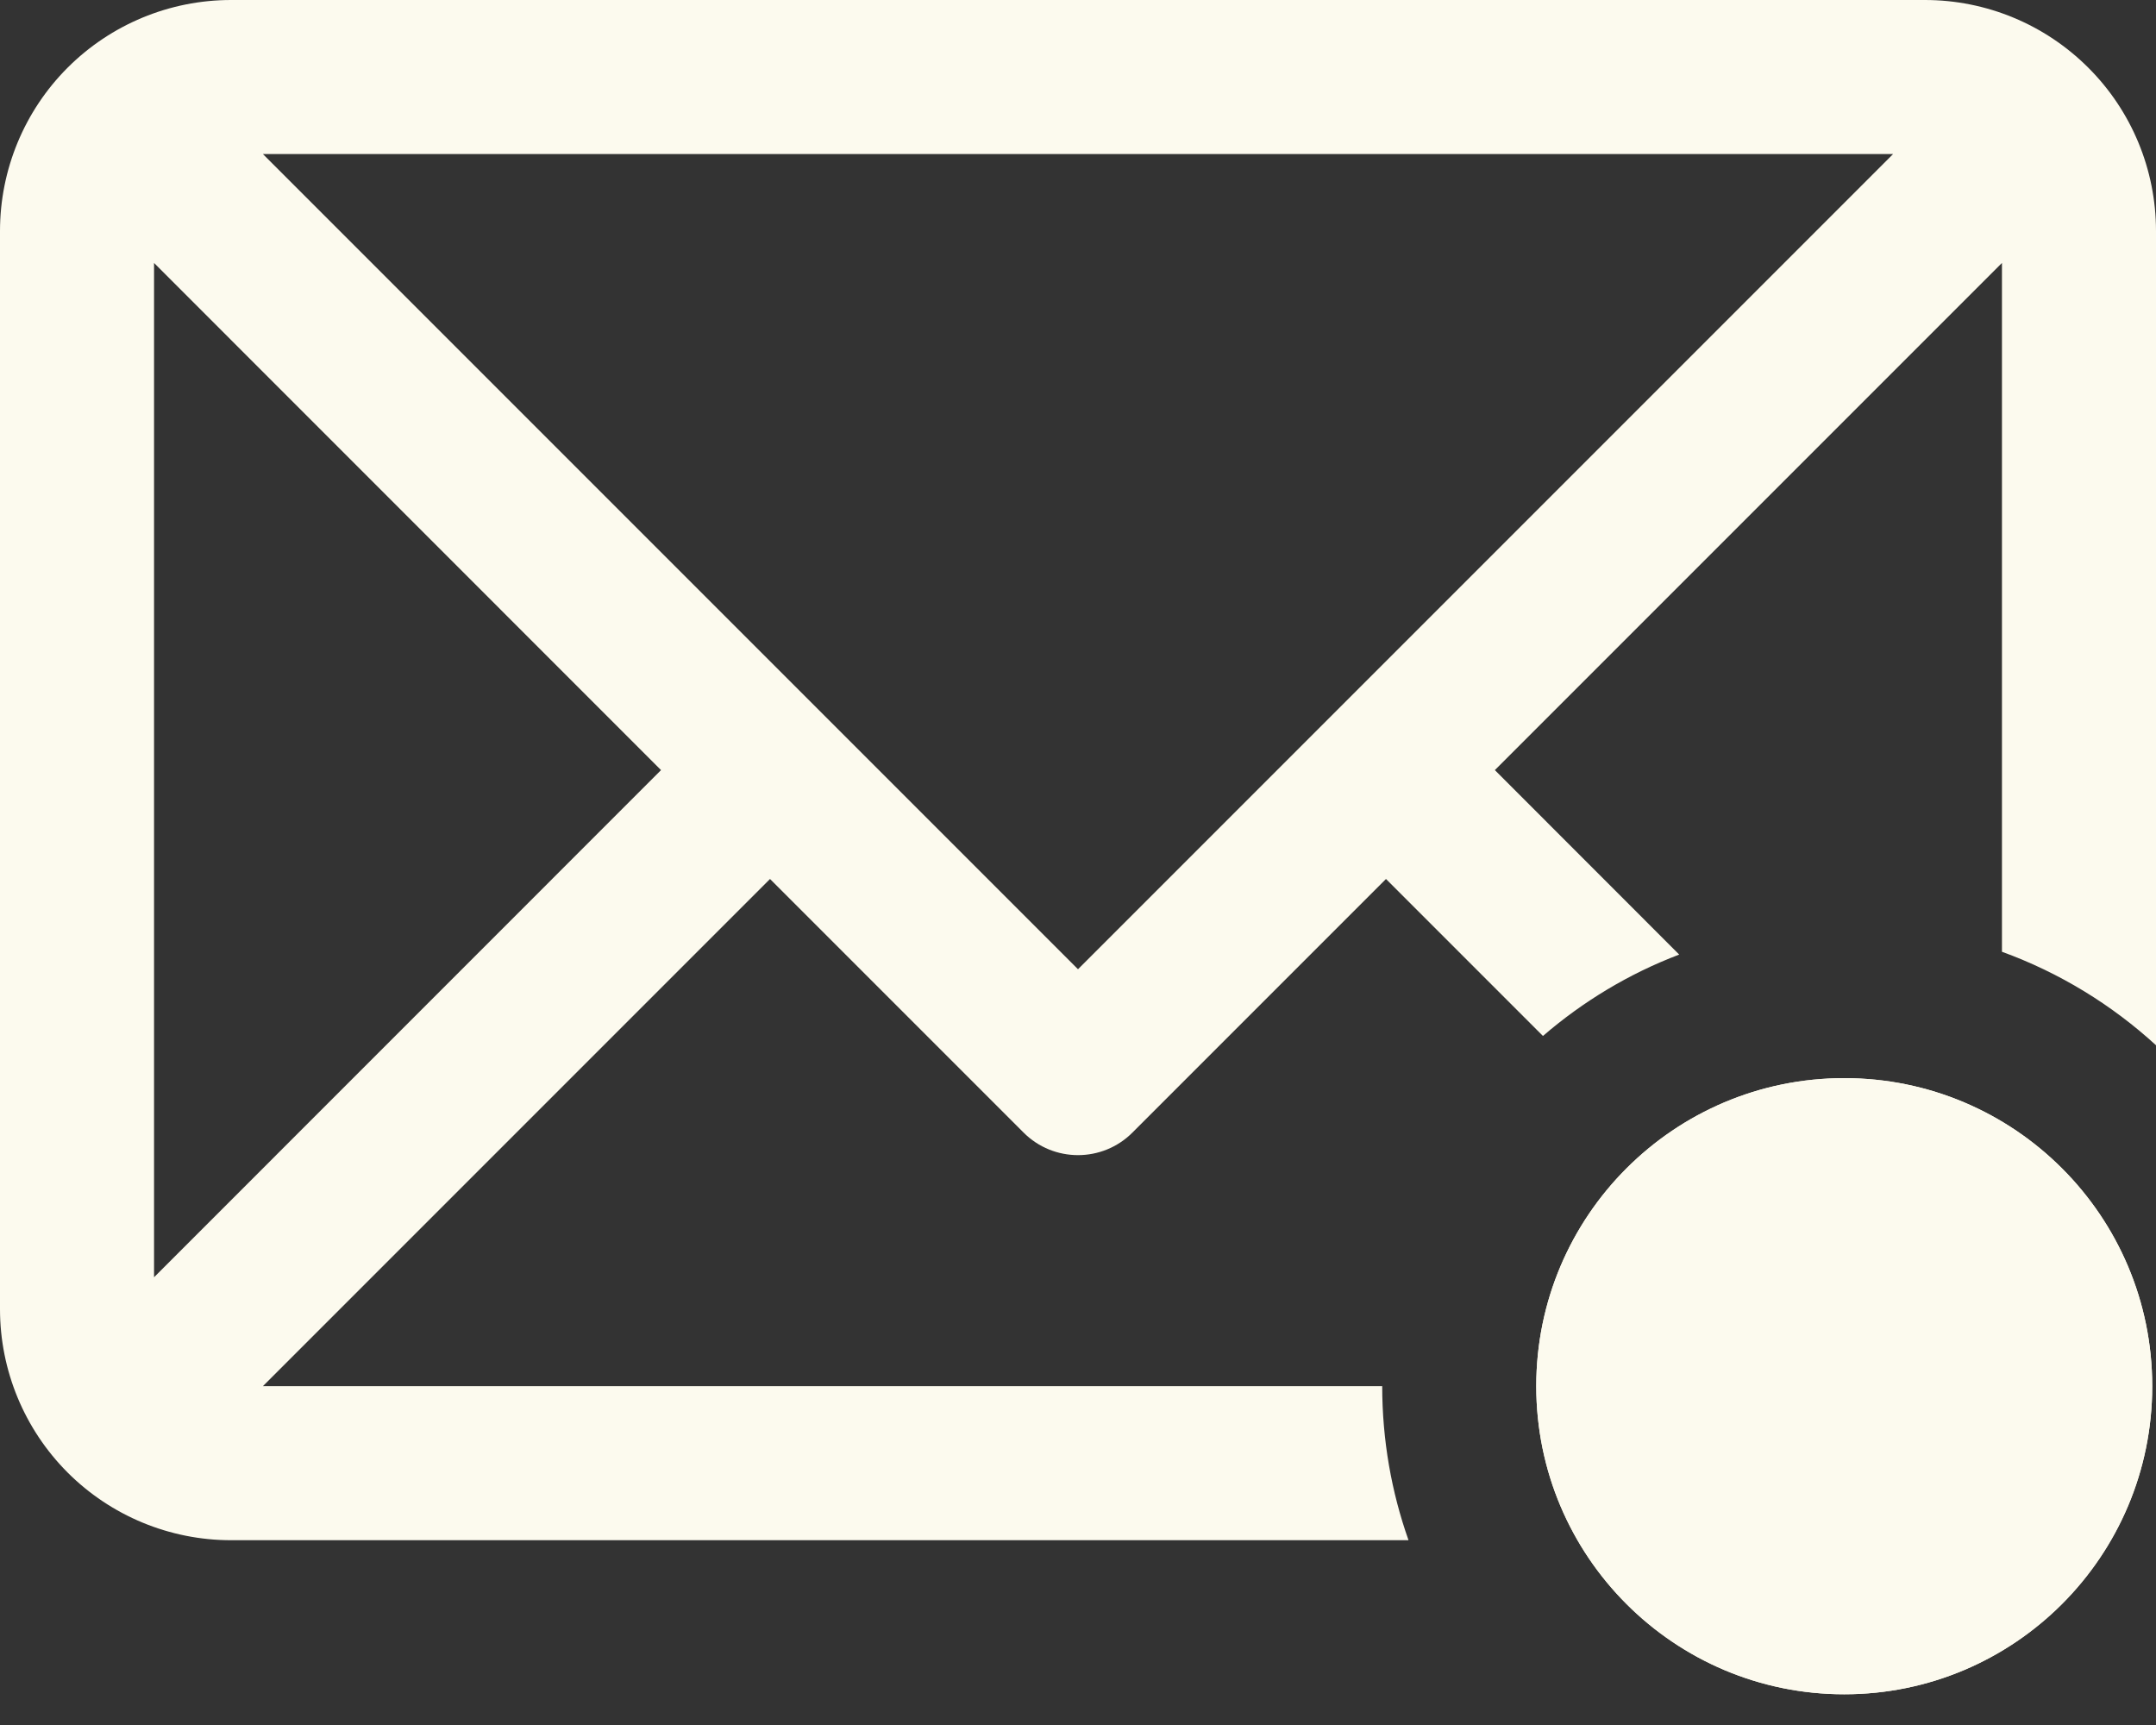
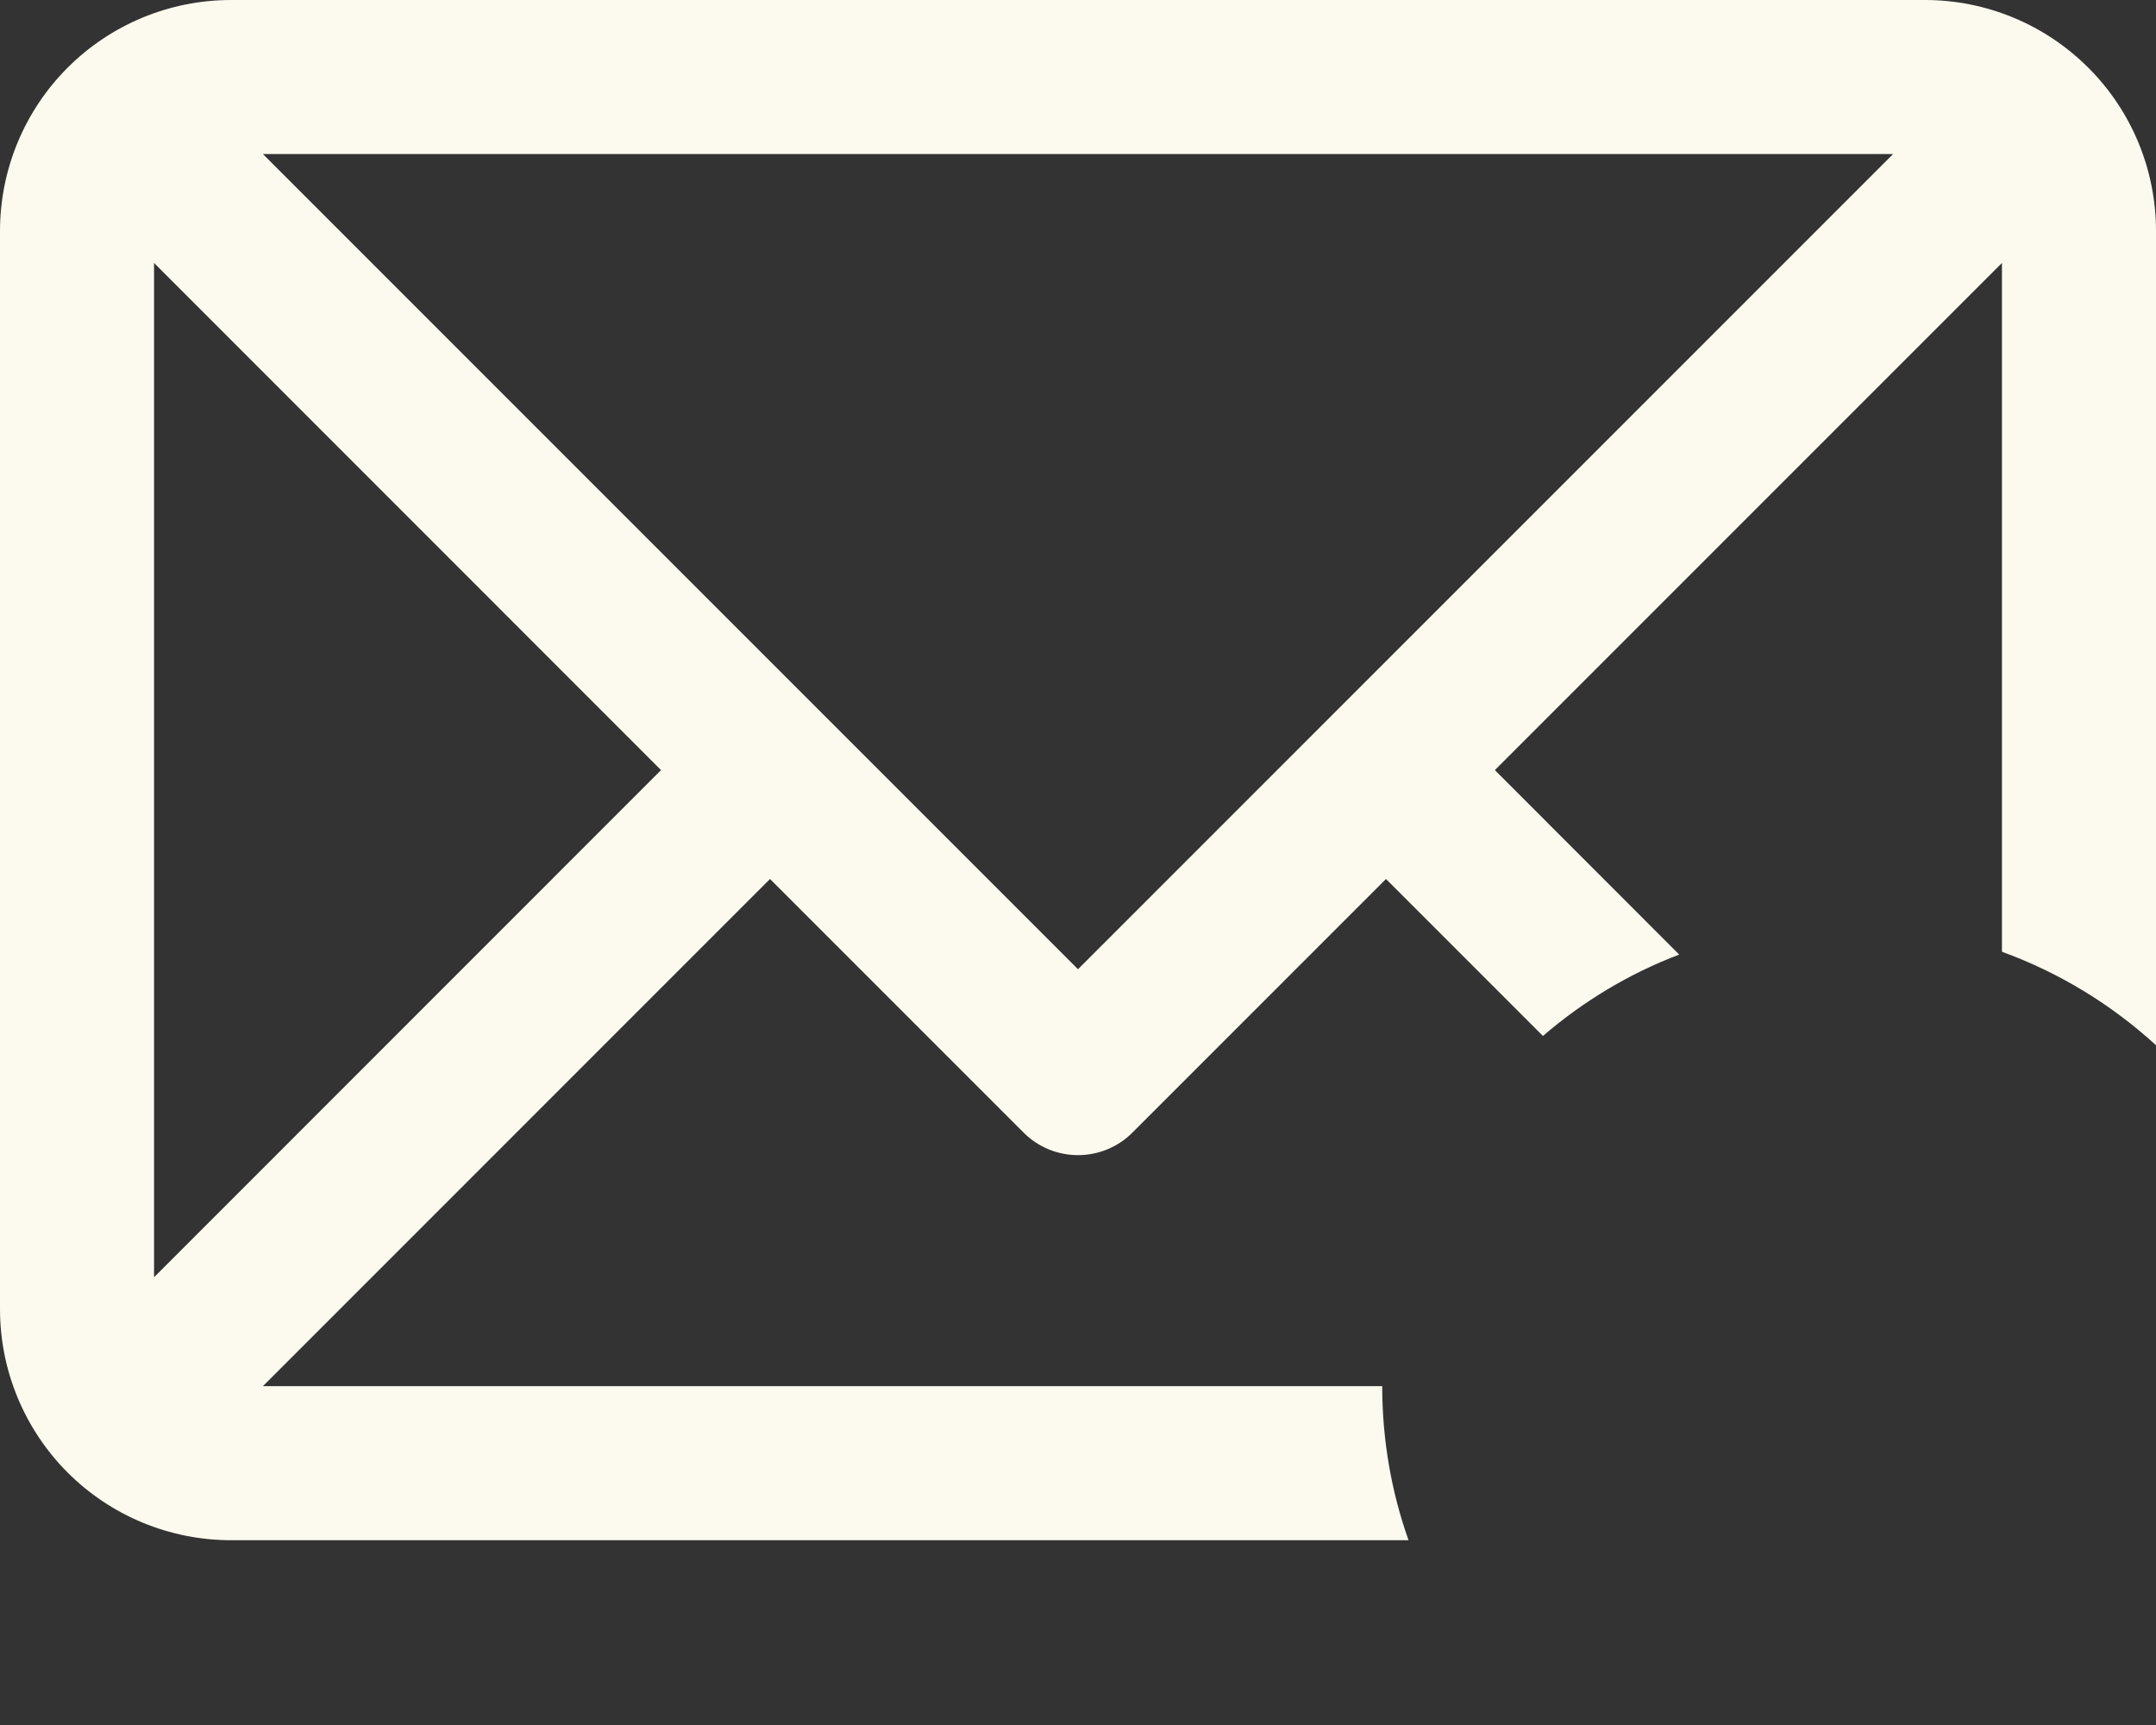
<svg xmlns="http://www.w3.org/2000/svg" width="20" height="16" viewBox="0 0 20 16" fill="none">
  <rect x="0" y="0" width="20" height="16" fill="#333333" stroke="none" />
-   <path d="M17.108 15.715C18.686 15.715 19.965 14.435 19.965 12.857C19.965 11.28 18.686 10 17.108 10C15.53 10 14.251 11.28 14.251 12.857C14.251 14.435 15.53 15.715 17.108 15.715Z" fill="#FCFAEE" />
-   <path d="M17.108 15.715C18.686 15.715 19.965 14.435 19.965 12.857C19.965 11.28 18.686 10 17.108 10C15.53 10 14.251 11.28 14.251 12.857C14.251 14.435 15.53 15.715 17.108 15.715Z" fill="#FCFAEE" />
  <path fill-rule="evenodd" clip-rule="evenodd" d="M13.066 14.286H2.143C1.574 14.286 1.029 14.06 0.627 13.658C0.226 13.256 0 12.711 0 12.143C0 9.669 0 4.616 0 2.143C0 1.574 0.226 1.029 0.627 0.628C1.029 0.226 1.574 0 2.143 0C5.602 0 14.398 0 17.857 0C18.425 0 18.97 0.226 19.372 0.628C19.774 1.029 20 1.574 20 2.143V9.695C19.589 9.319 19.105 9.022 18.571 8.828V2.439L13.867 7.143L15.577 8.854C15.111 9.031 14.684 9.289 14.313 9.609L12.857 8.153L10.505 10.505C10.226 10.784 9.774 10.784 9.495 10.505L7.143 8.153L2.439 12.857H12.822C12.822 13.358 12.908 13.839 13.066 14.286ZM1.429 11.847L6.132 7.143L1.429 2.439V11.847ZM10 8.99L17.561 1.429H2.439L10 8.99Z" fill="#FCFAEE" />
</svg>